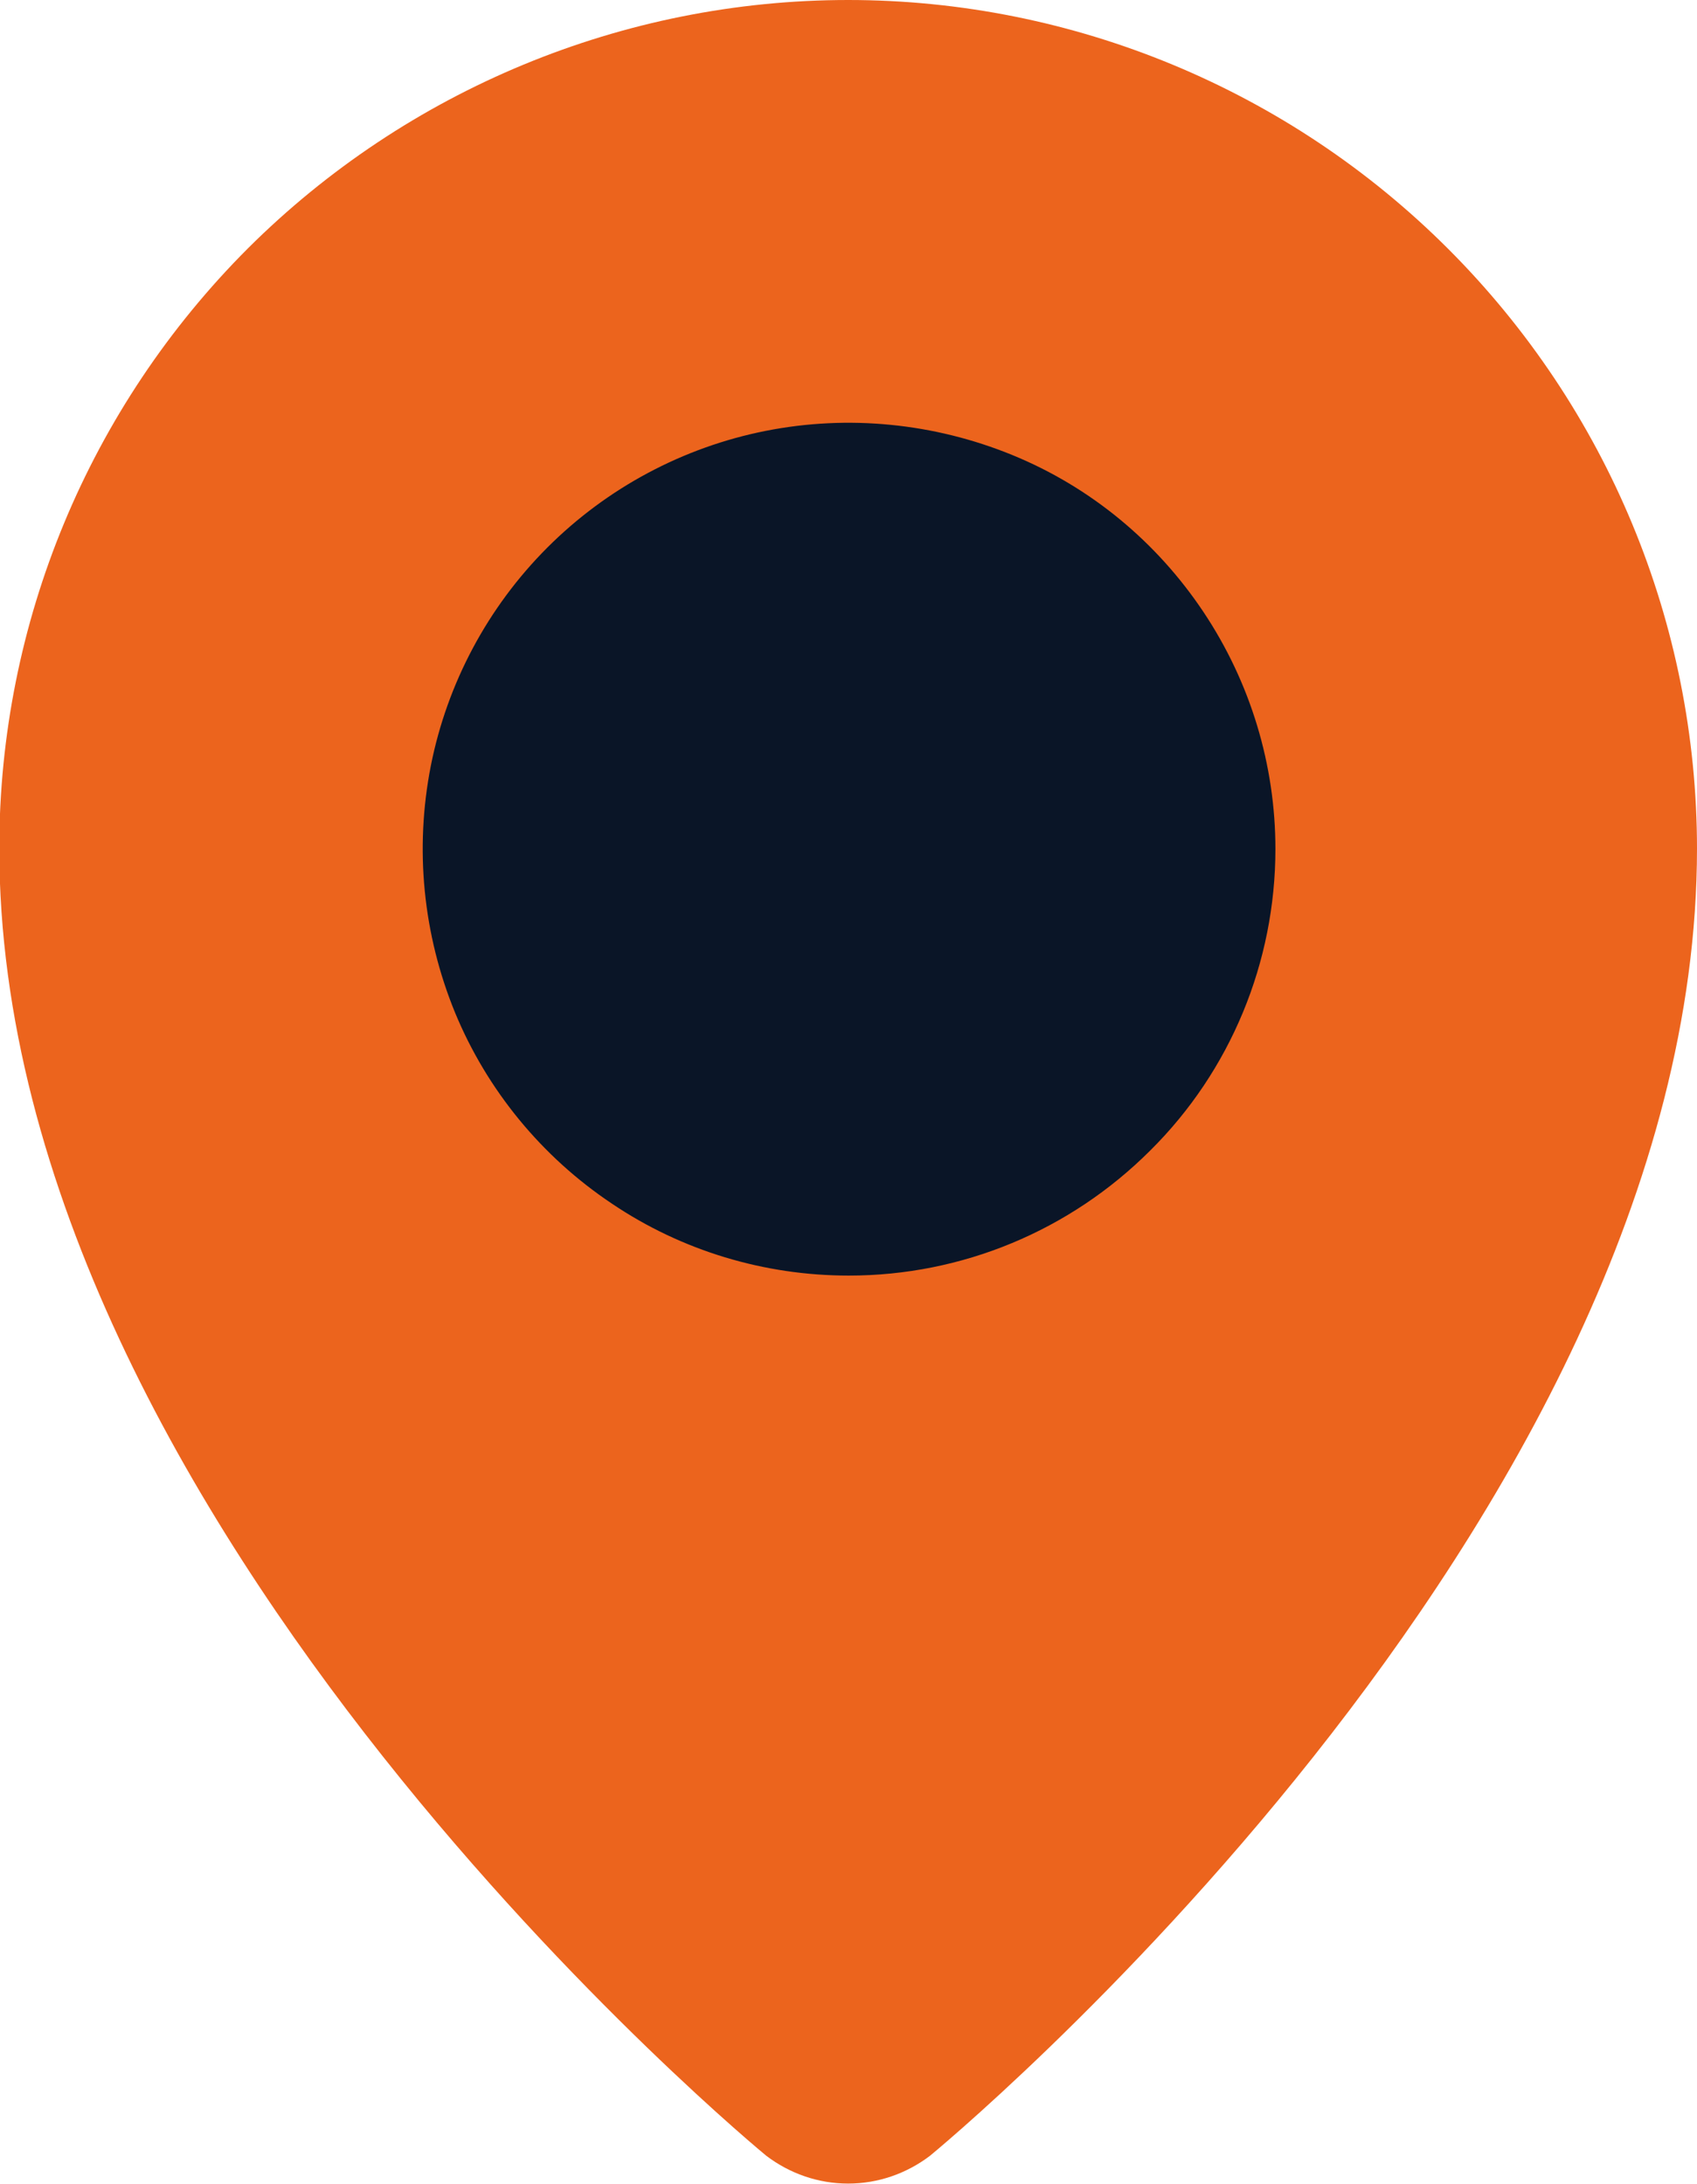
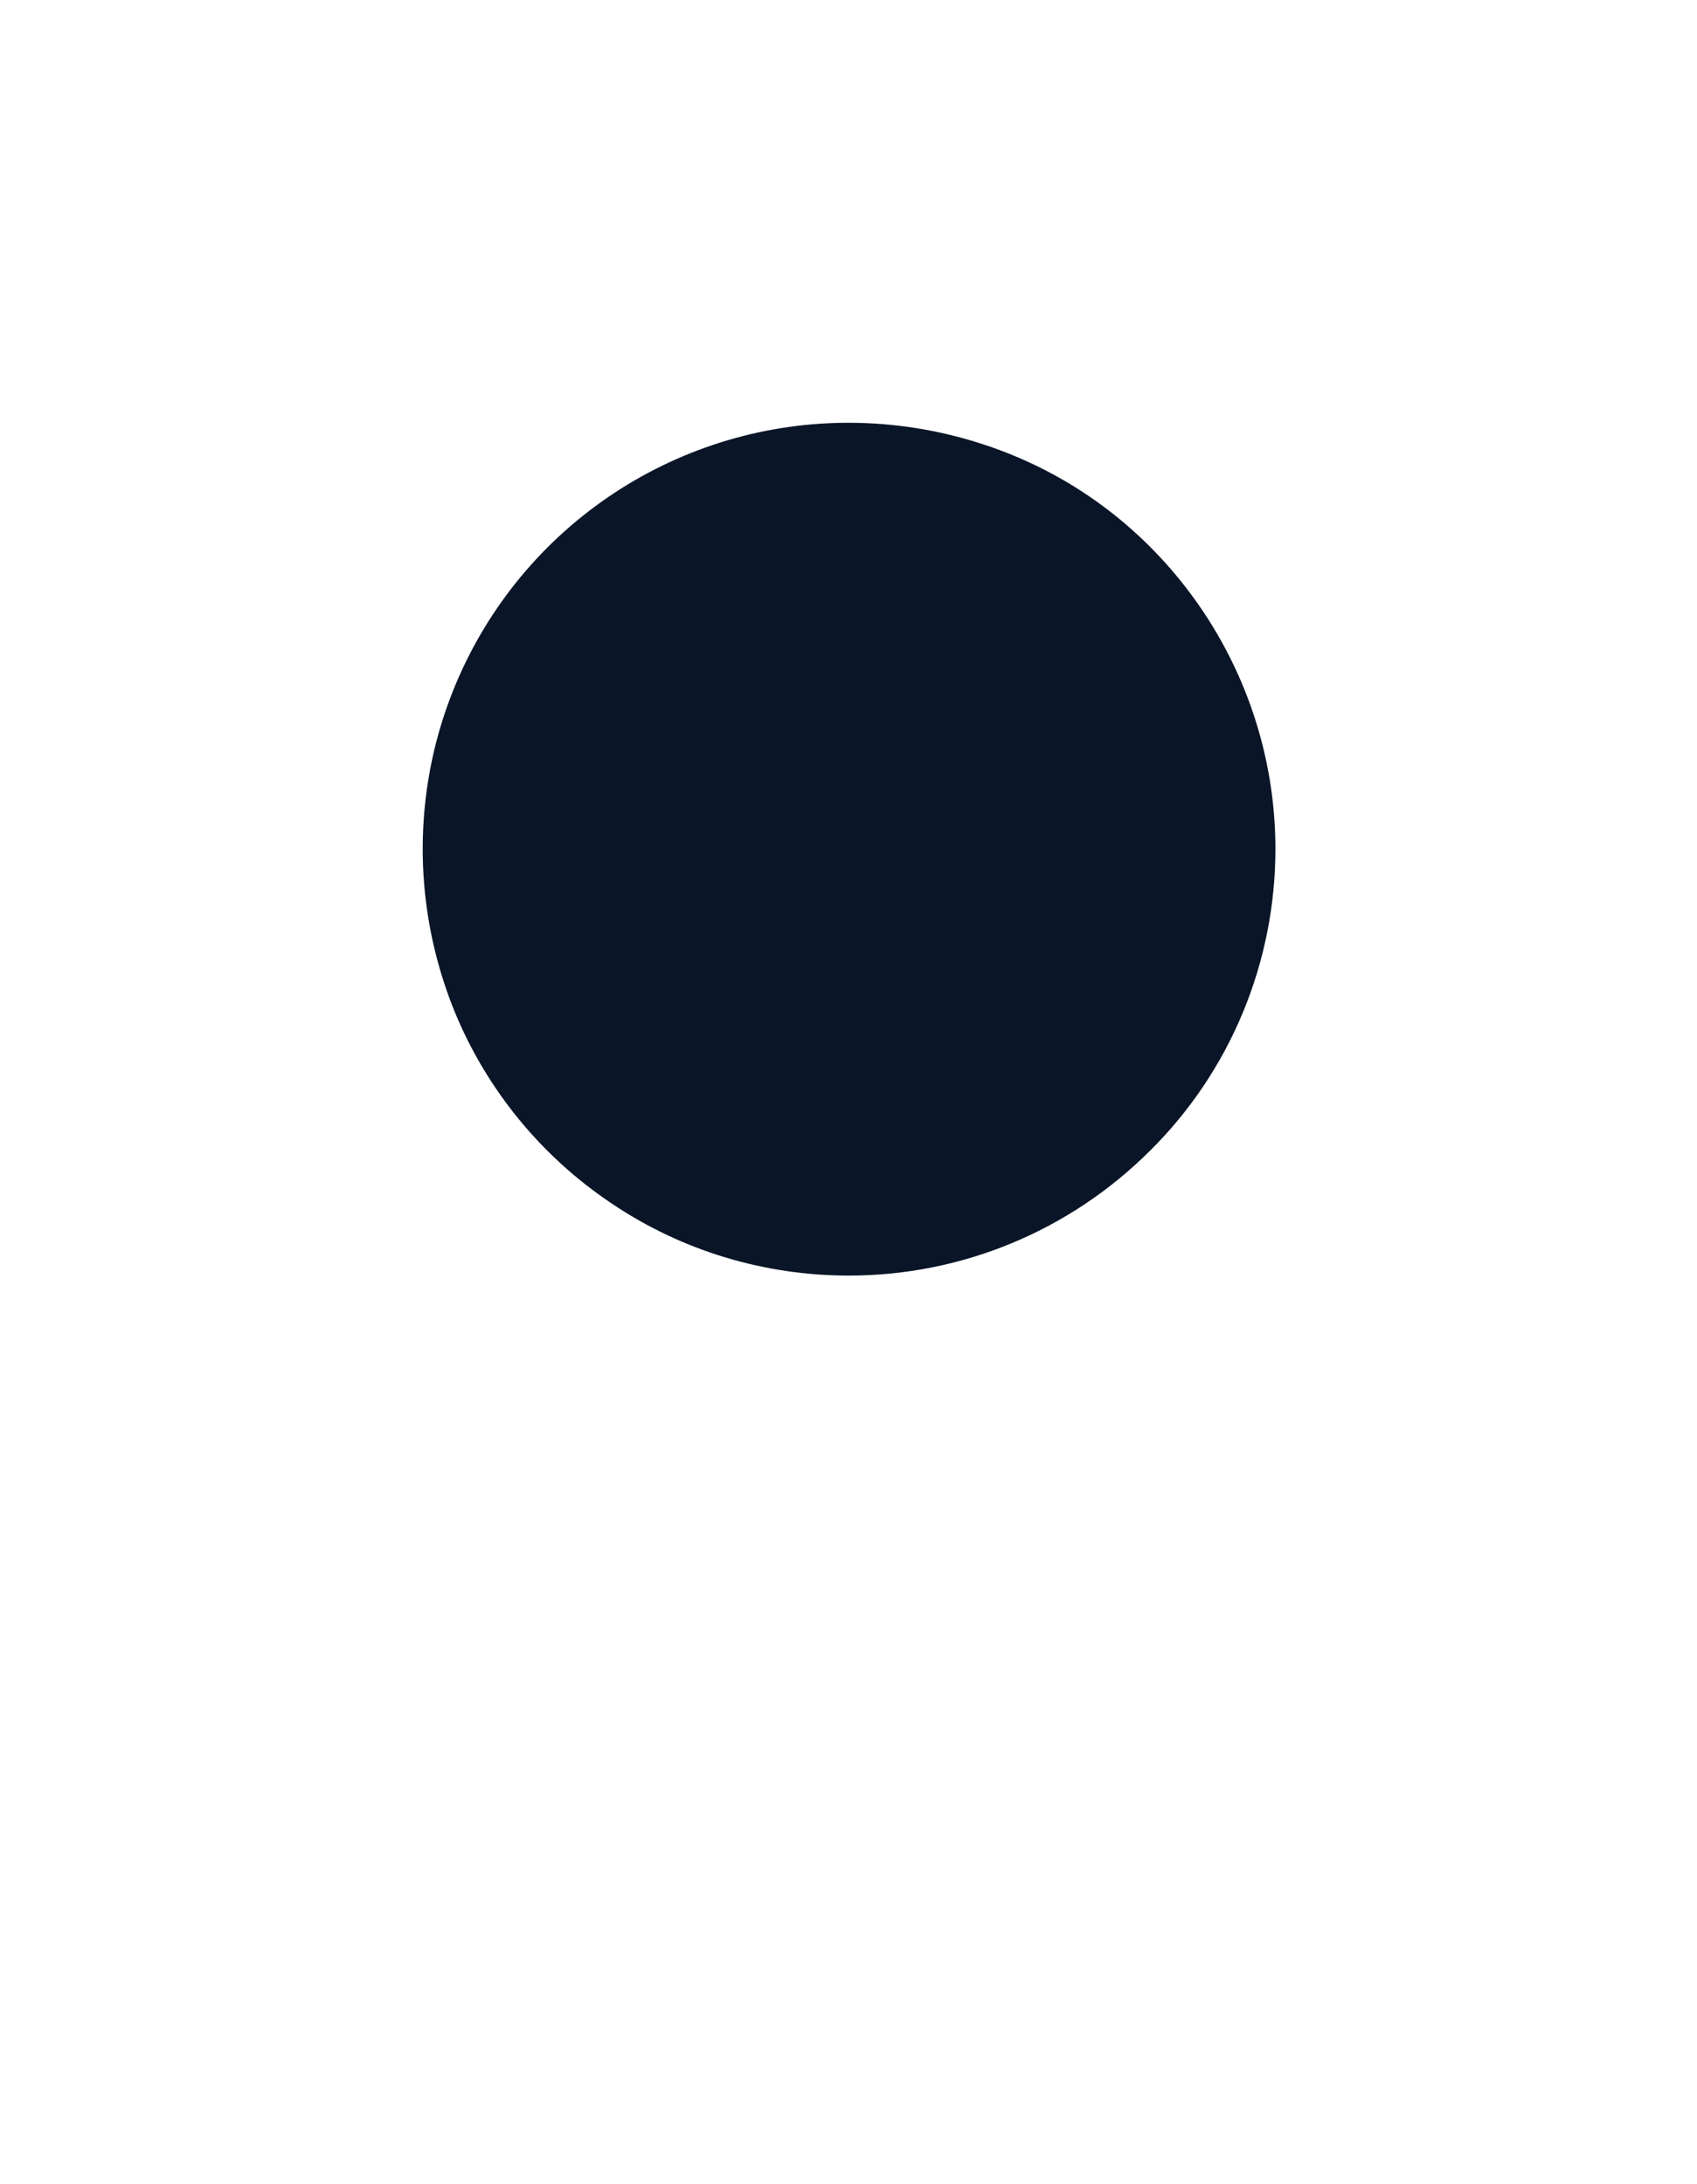
<svg xmlns="http://www.w3.org/2000/svg" id="Calque_2" viewBox="0 0 23.87 30.72">
  <defs>
    <style>.cls-1{fill:#0a1527;}.cls-2{fill:#ec641d;}</style>
  </defs>
  <g id="Calque_1-2">
-     <path class="cls-2" d="m23.87,11.93c0,9.55-10.79,18.39-10.79,18.39-.33.25-.73.39-1.15.39s-.82-.14-1.15-.39c0,0-10.79-8.85-10.79-18.39,0-3.17,1.26-6.2,3.5-8.44C5.73,1.26,8.77,0,11.93,0s6.2,1.26,8.44,3.5c2.24,2.24,3.5,5.27,3.5,8.44Z" />
    <path class="cls-1" d="m11.94,17.94c-1.19,0-2.35-.35-3.33-1.01-.99-.66-1.76-1.6-2.21-2.69-.45-1.1-.57-2.3-.34-3.47.23-1.16.8-2.23,1.64-3.07.84-.84,1.91-1.41,3.07-1.64,1.16-.23,2.37-.11,3.47.34,1.1.45,2.03,1.22,2.69,2.21.66.99,1.01,2.15,1.01,3.33,0,1.59-.63,3.12-1.76,4.24-1.13,1.13-2.65,1.76-4.24,1.76Z" />
  </g>
</svg>